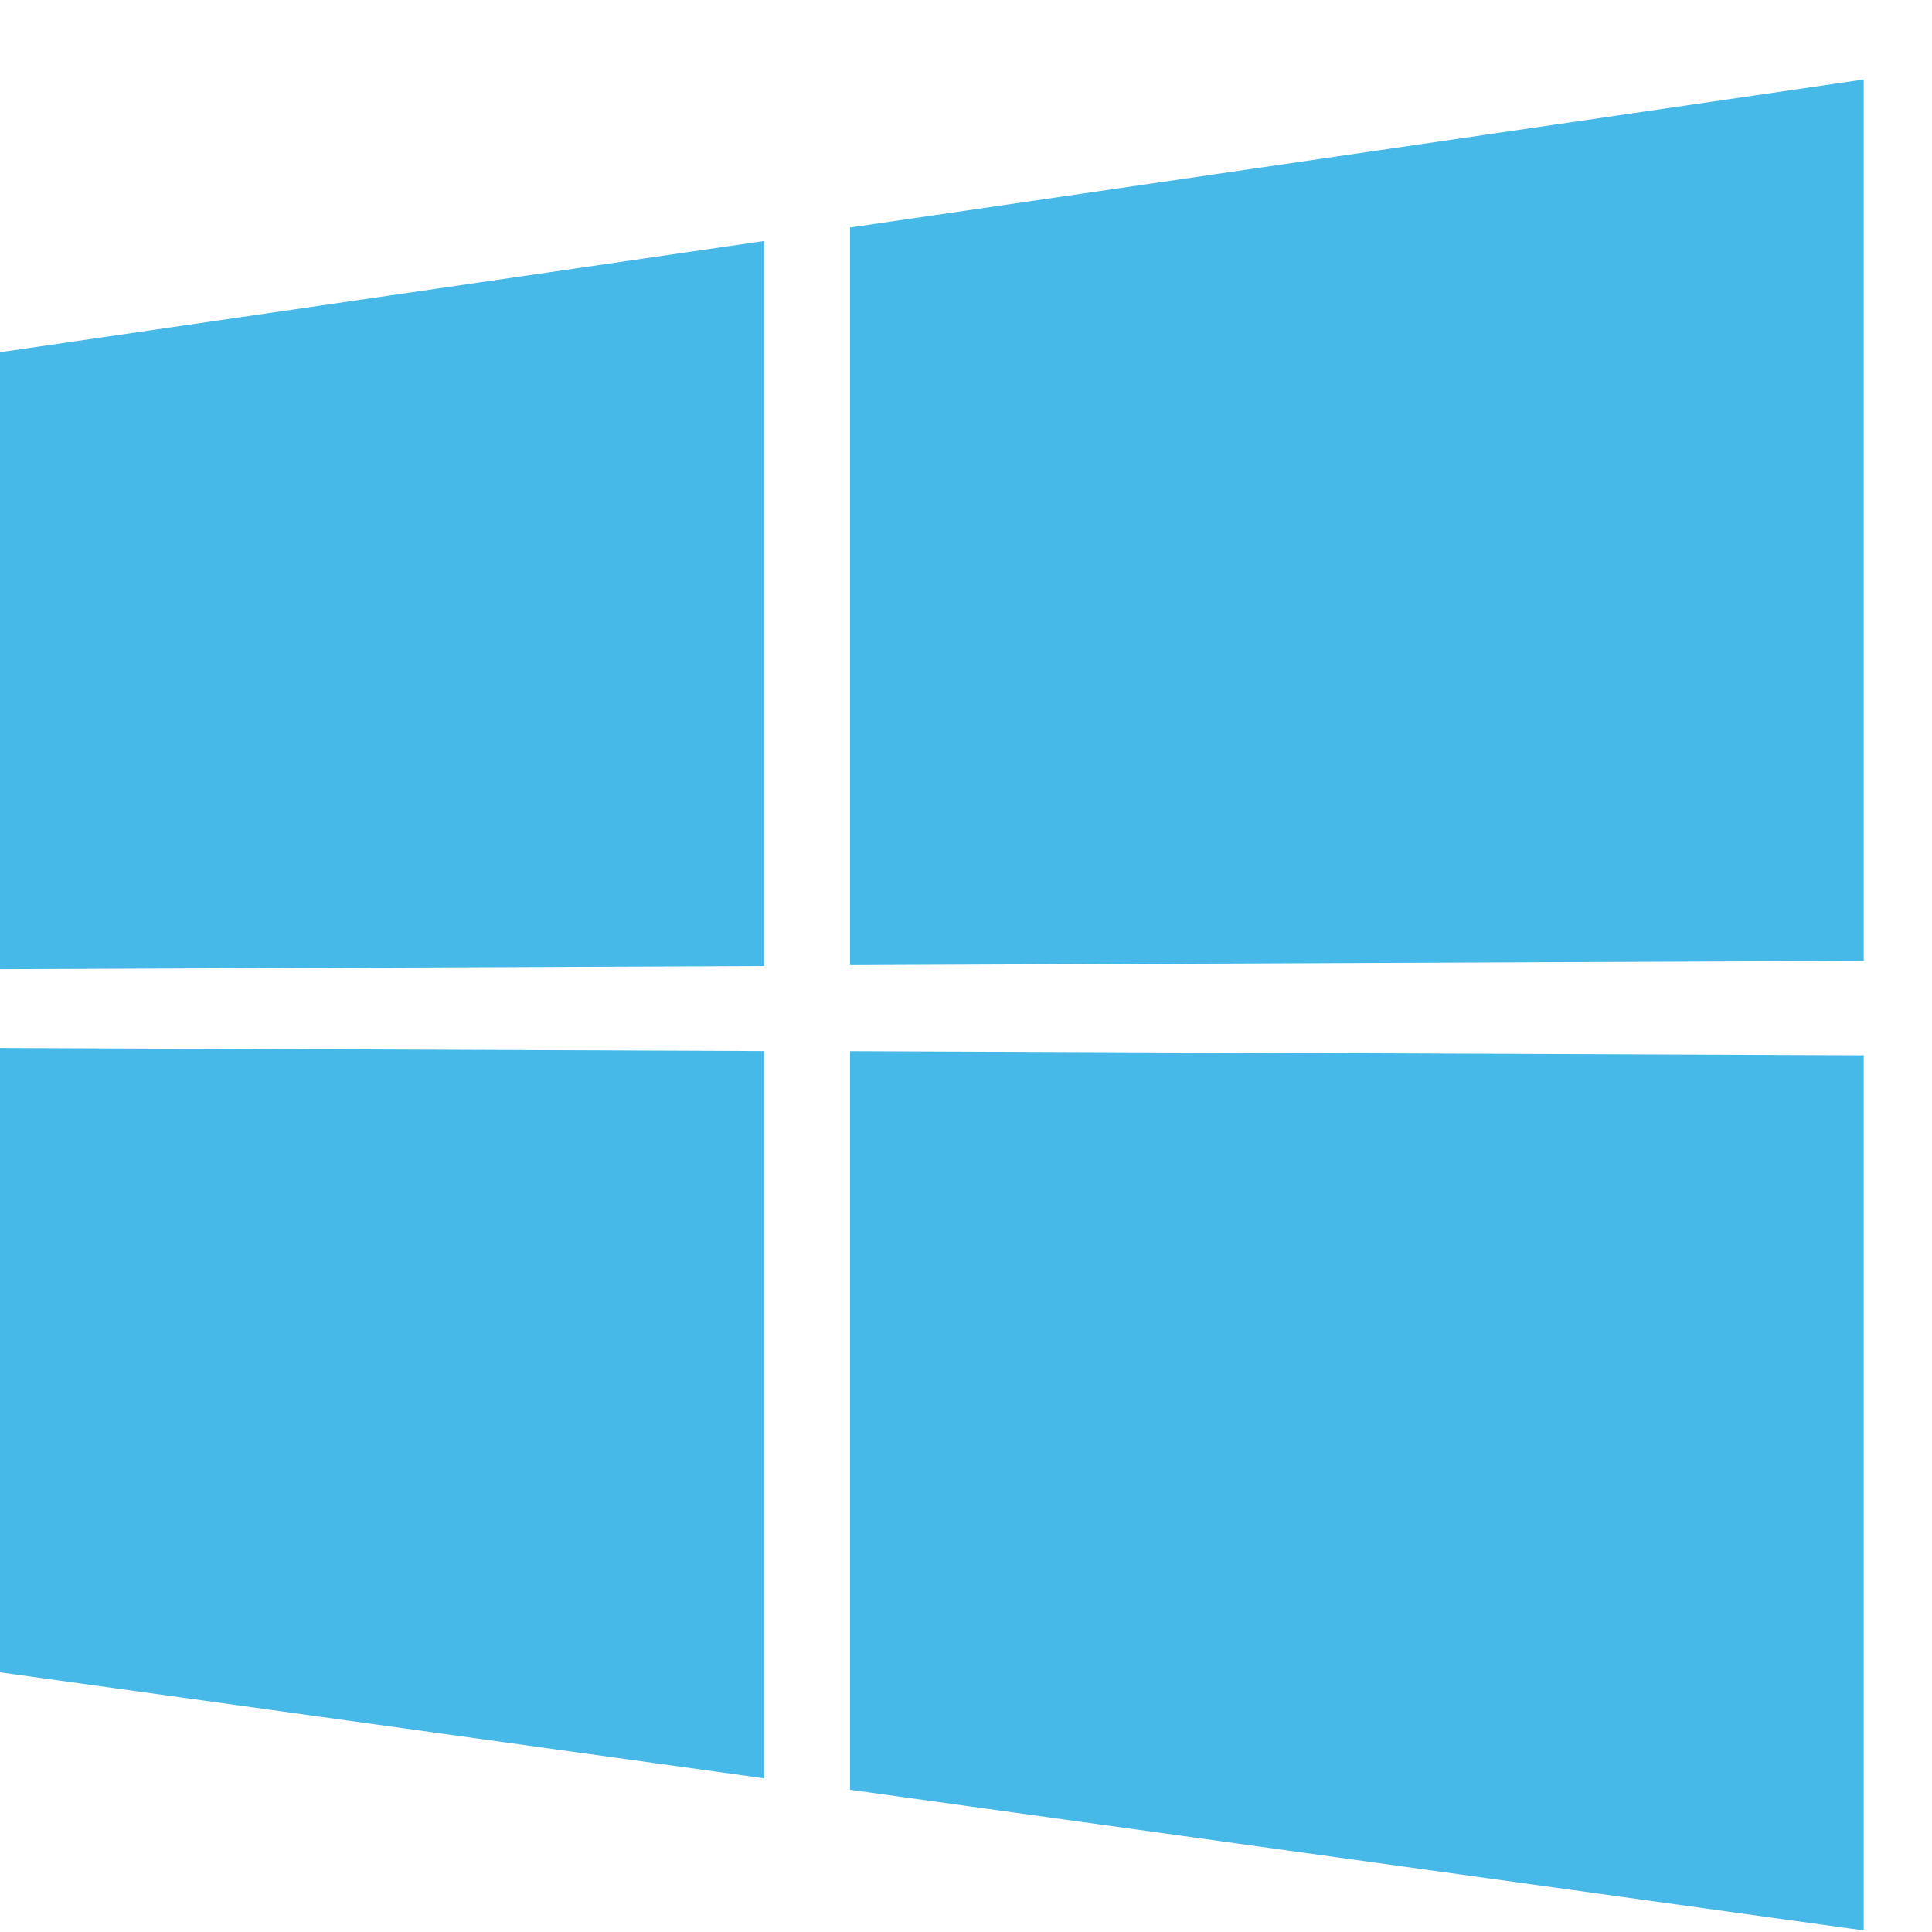
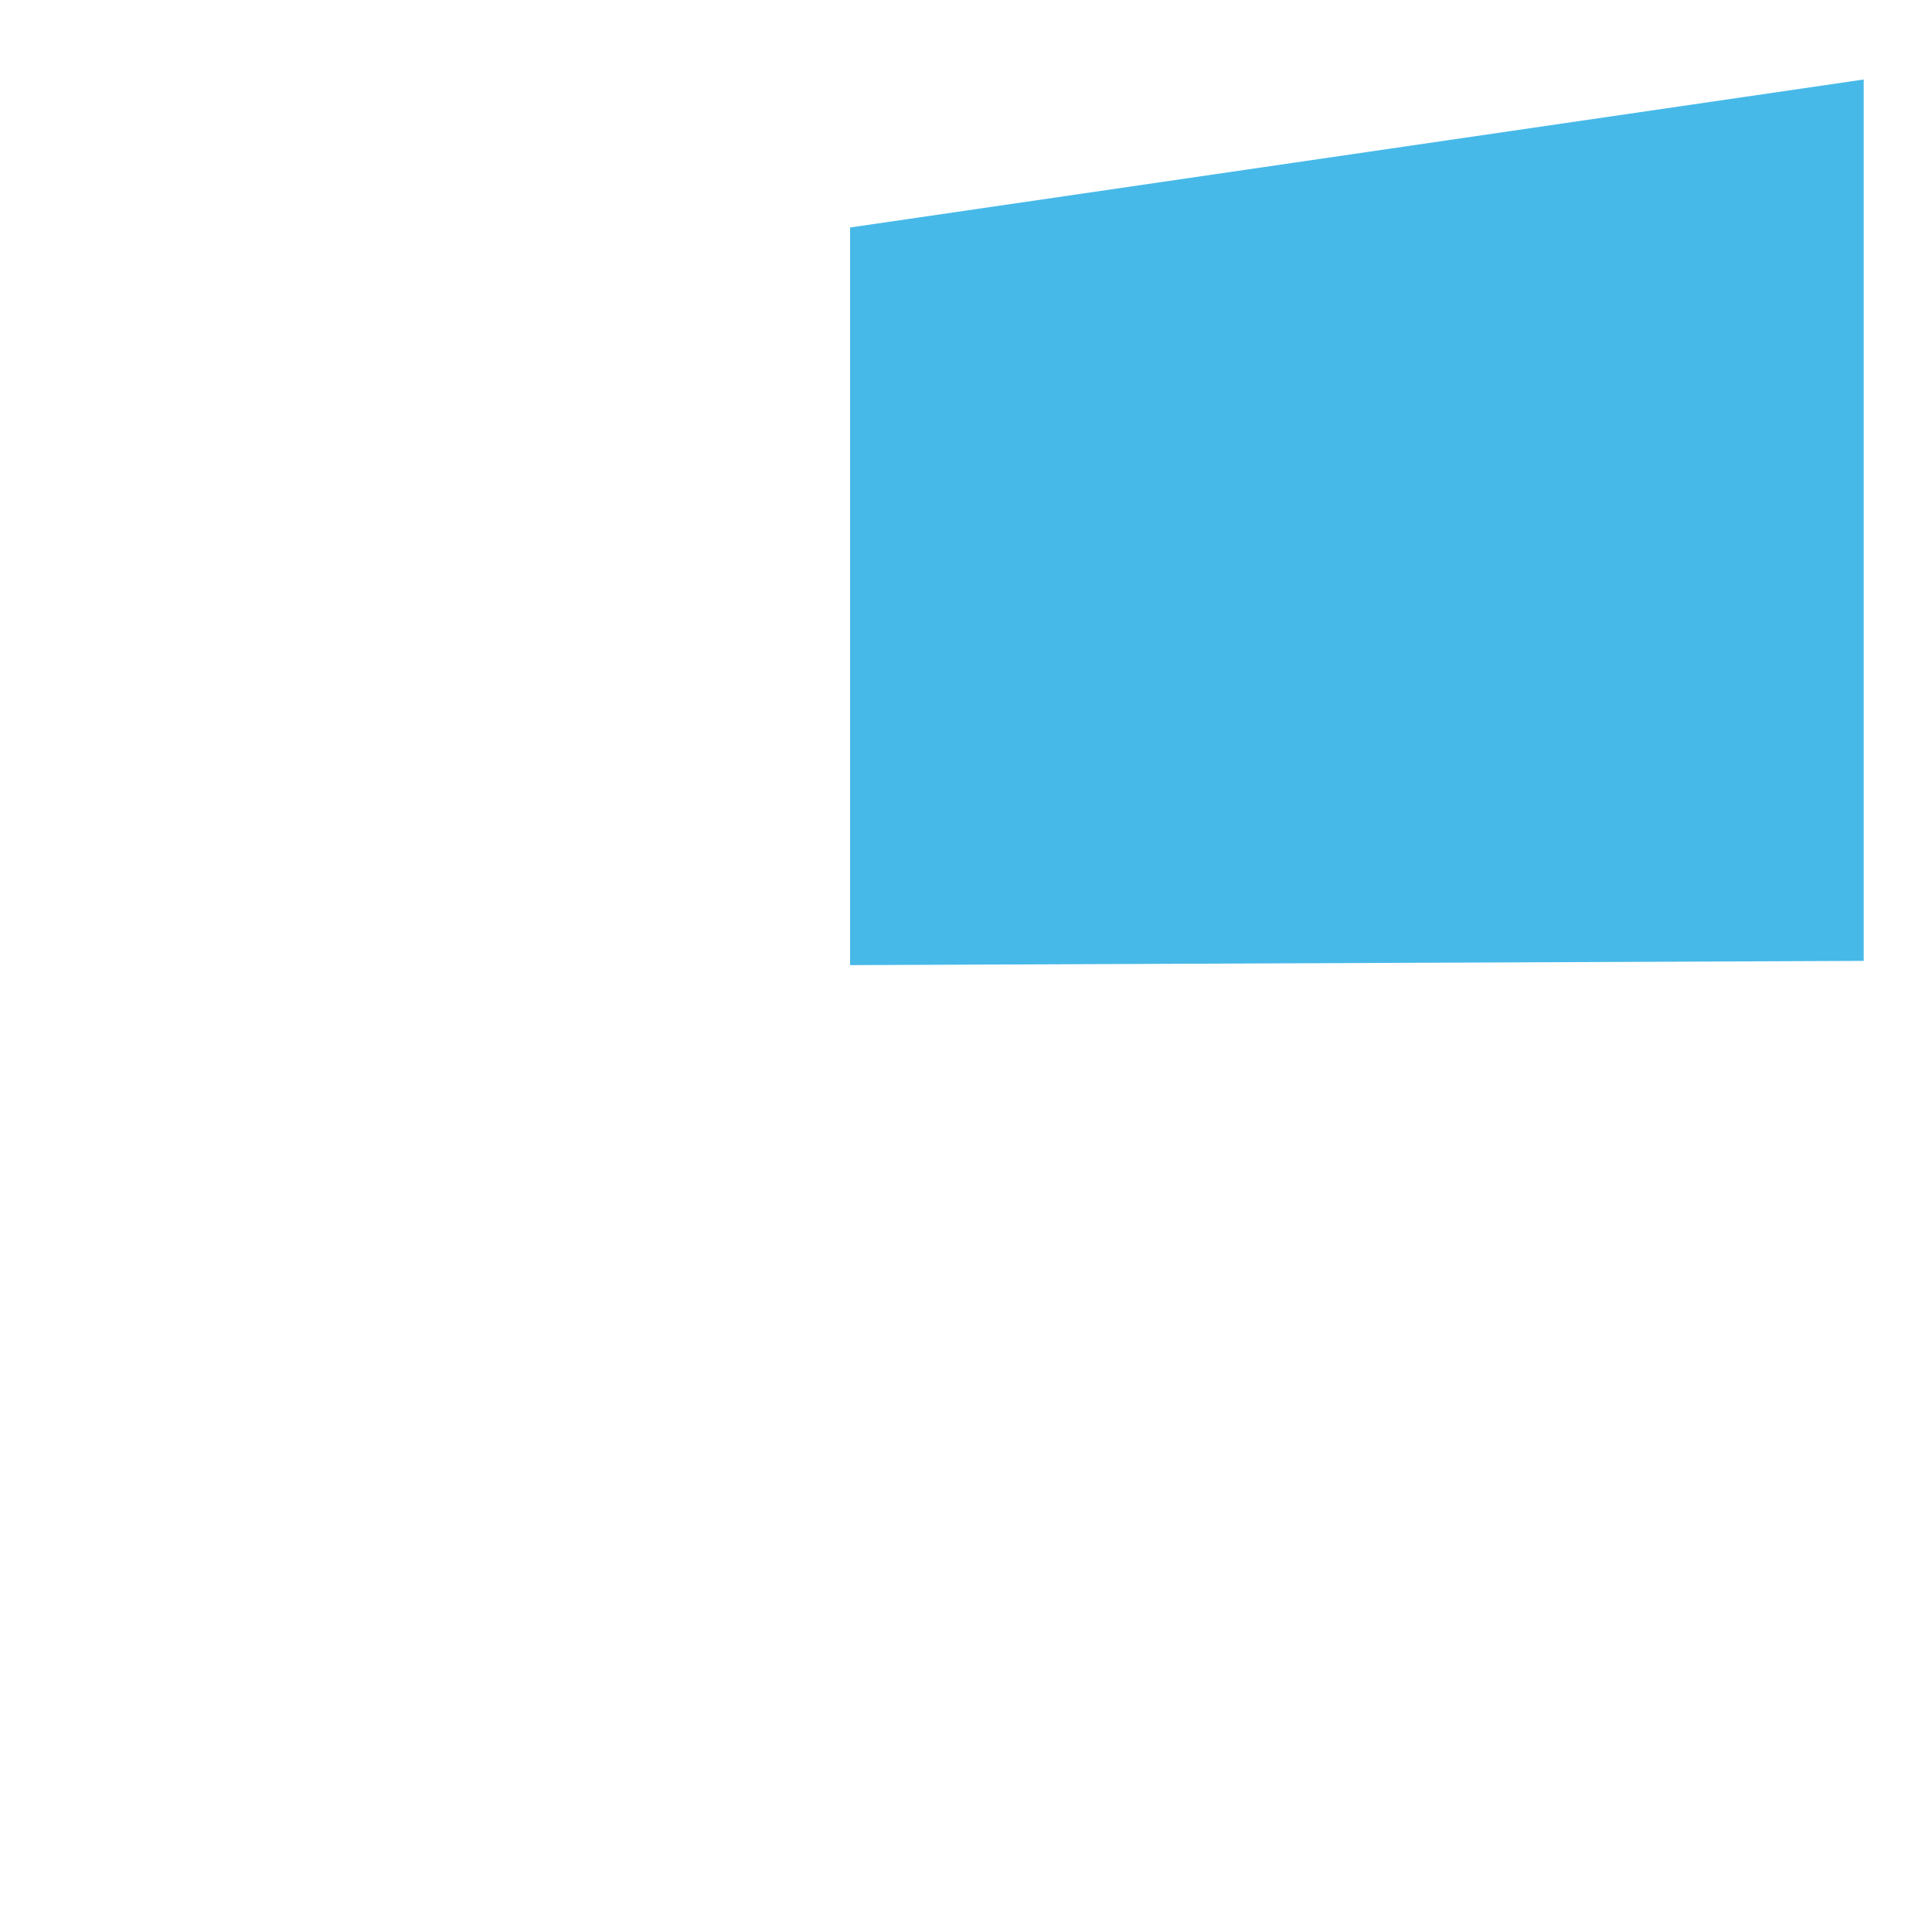
<svg xmlns="http://www.w3.org/2000/svg" height="20" viewBox="0 0 20 20" width="20">
  <g fill="#47b9e8">
-     <path d="m0 0v6.463l7.909 1.097v-7.528z" transform="translate(0 10.849)" />
-     <path d="m7.909-0-7.909 1.151v6.387l7.909-.033z" transform="translate(0 2.495)" />
+     <path d="m0 0v6.463v-7.528z" transform="translate(0 10.849)" />
    <path d="m10.493 9.124v-9.124l-10.493 1.532v7.636z" transform="translate(8.8 .823)" />
-     <path d="m0 7.647 10.493 1.456v-9.059l-10.493-.043z" transform="translate(8.8 10.881)" />
  </g>
</svg>